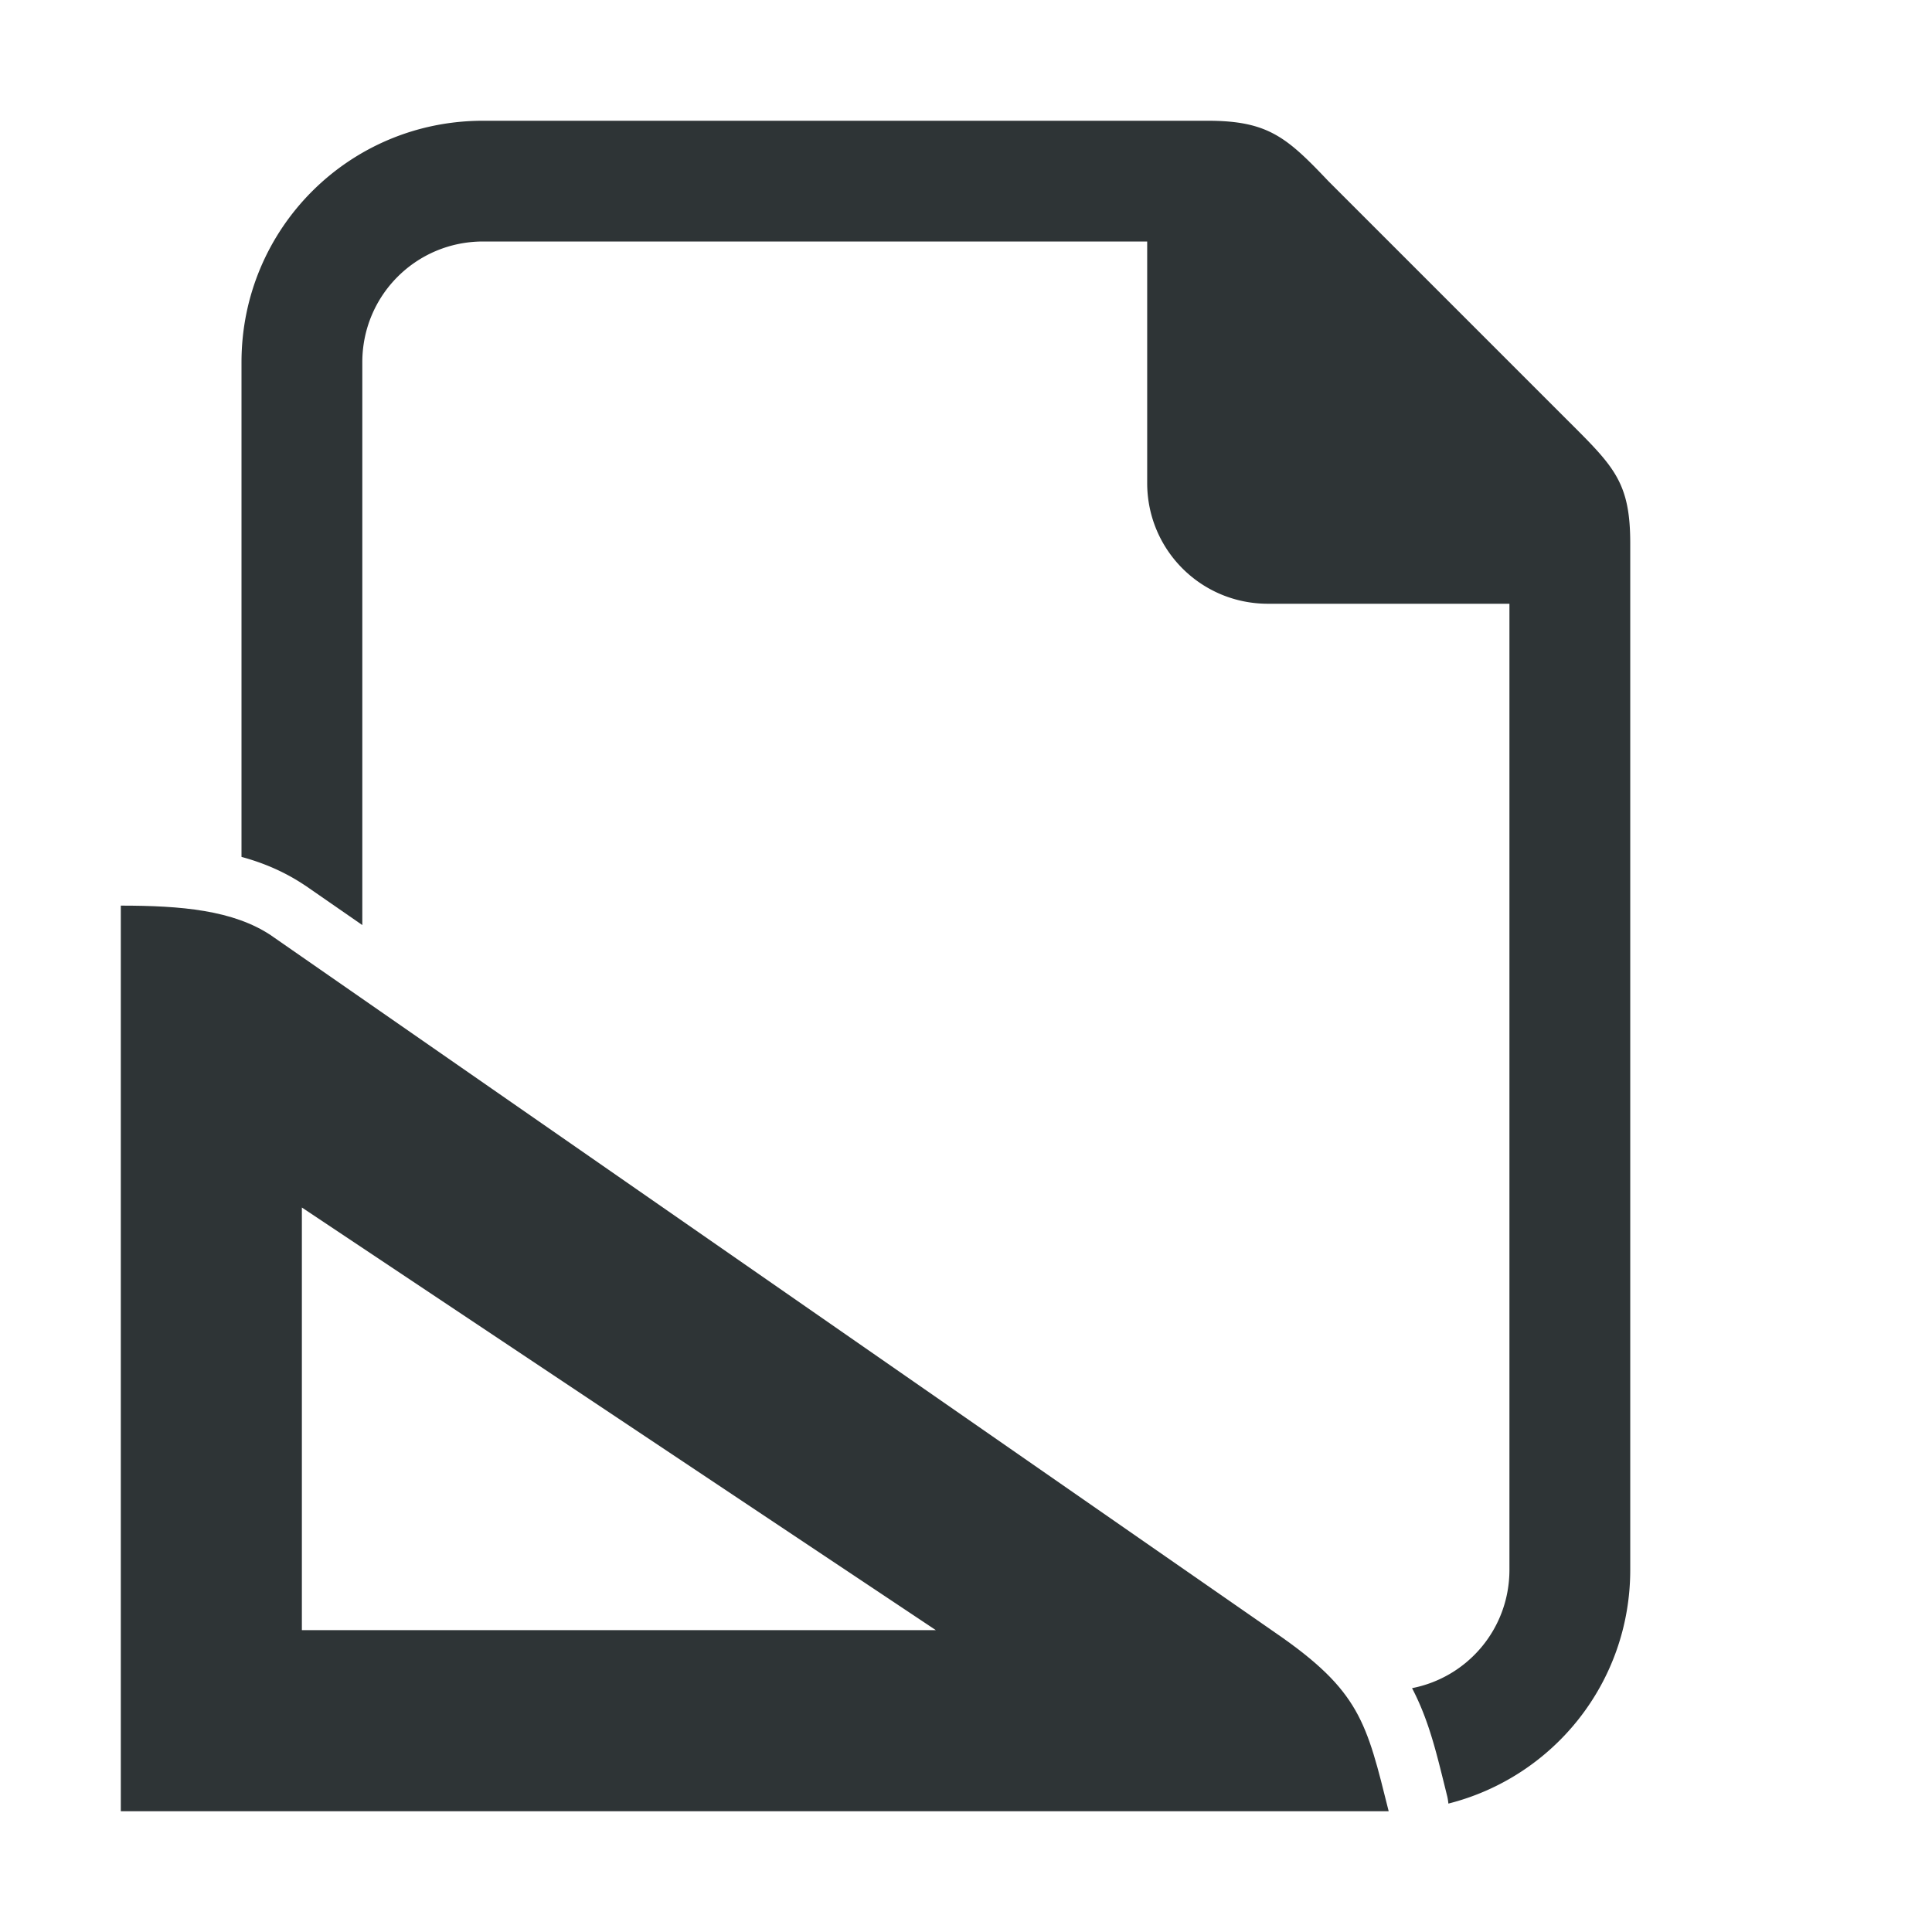
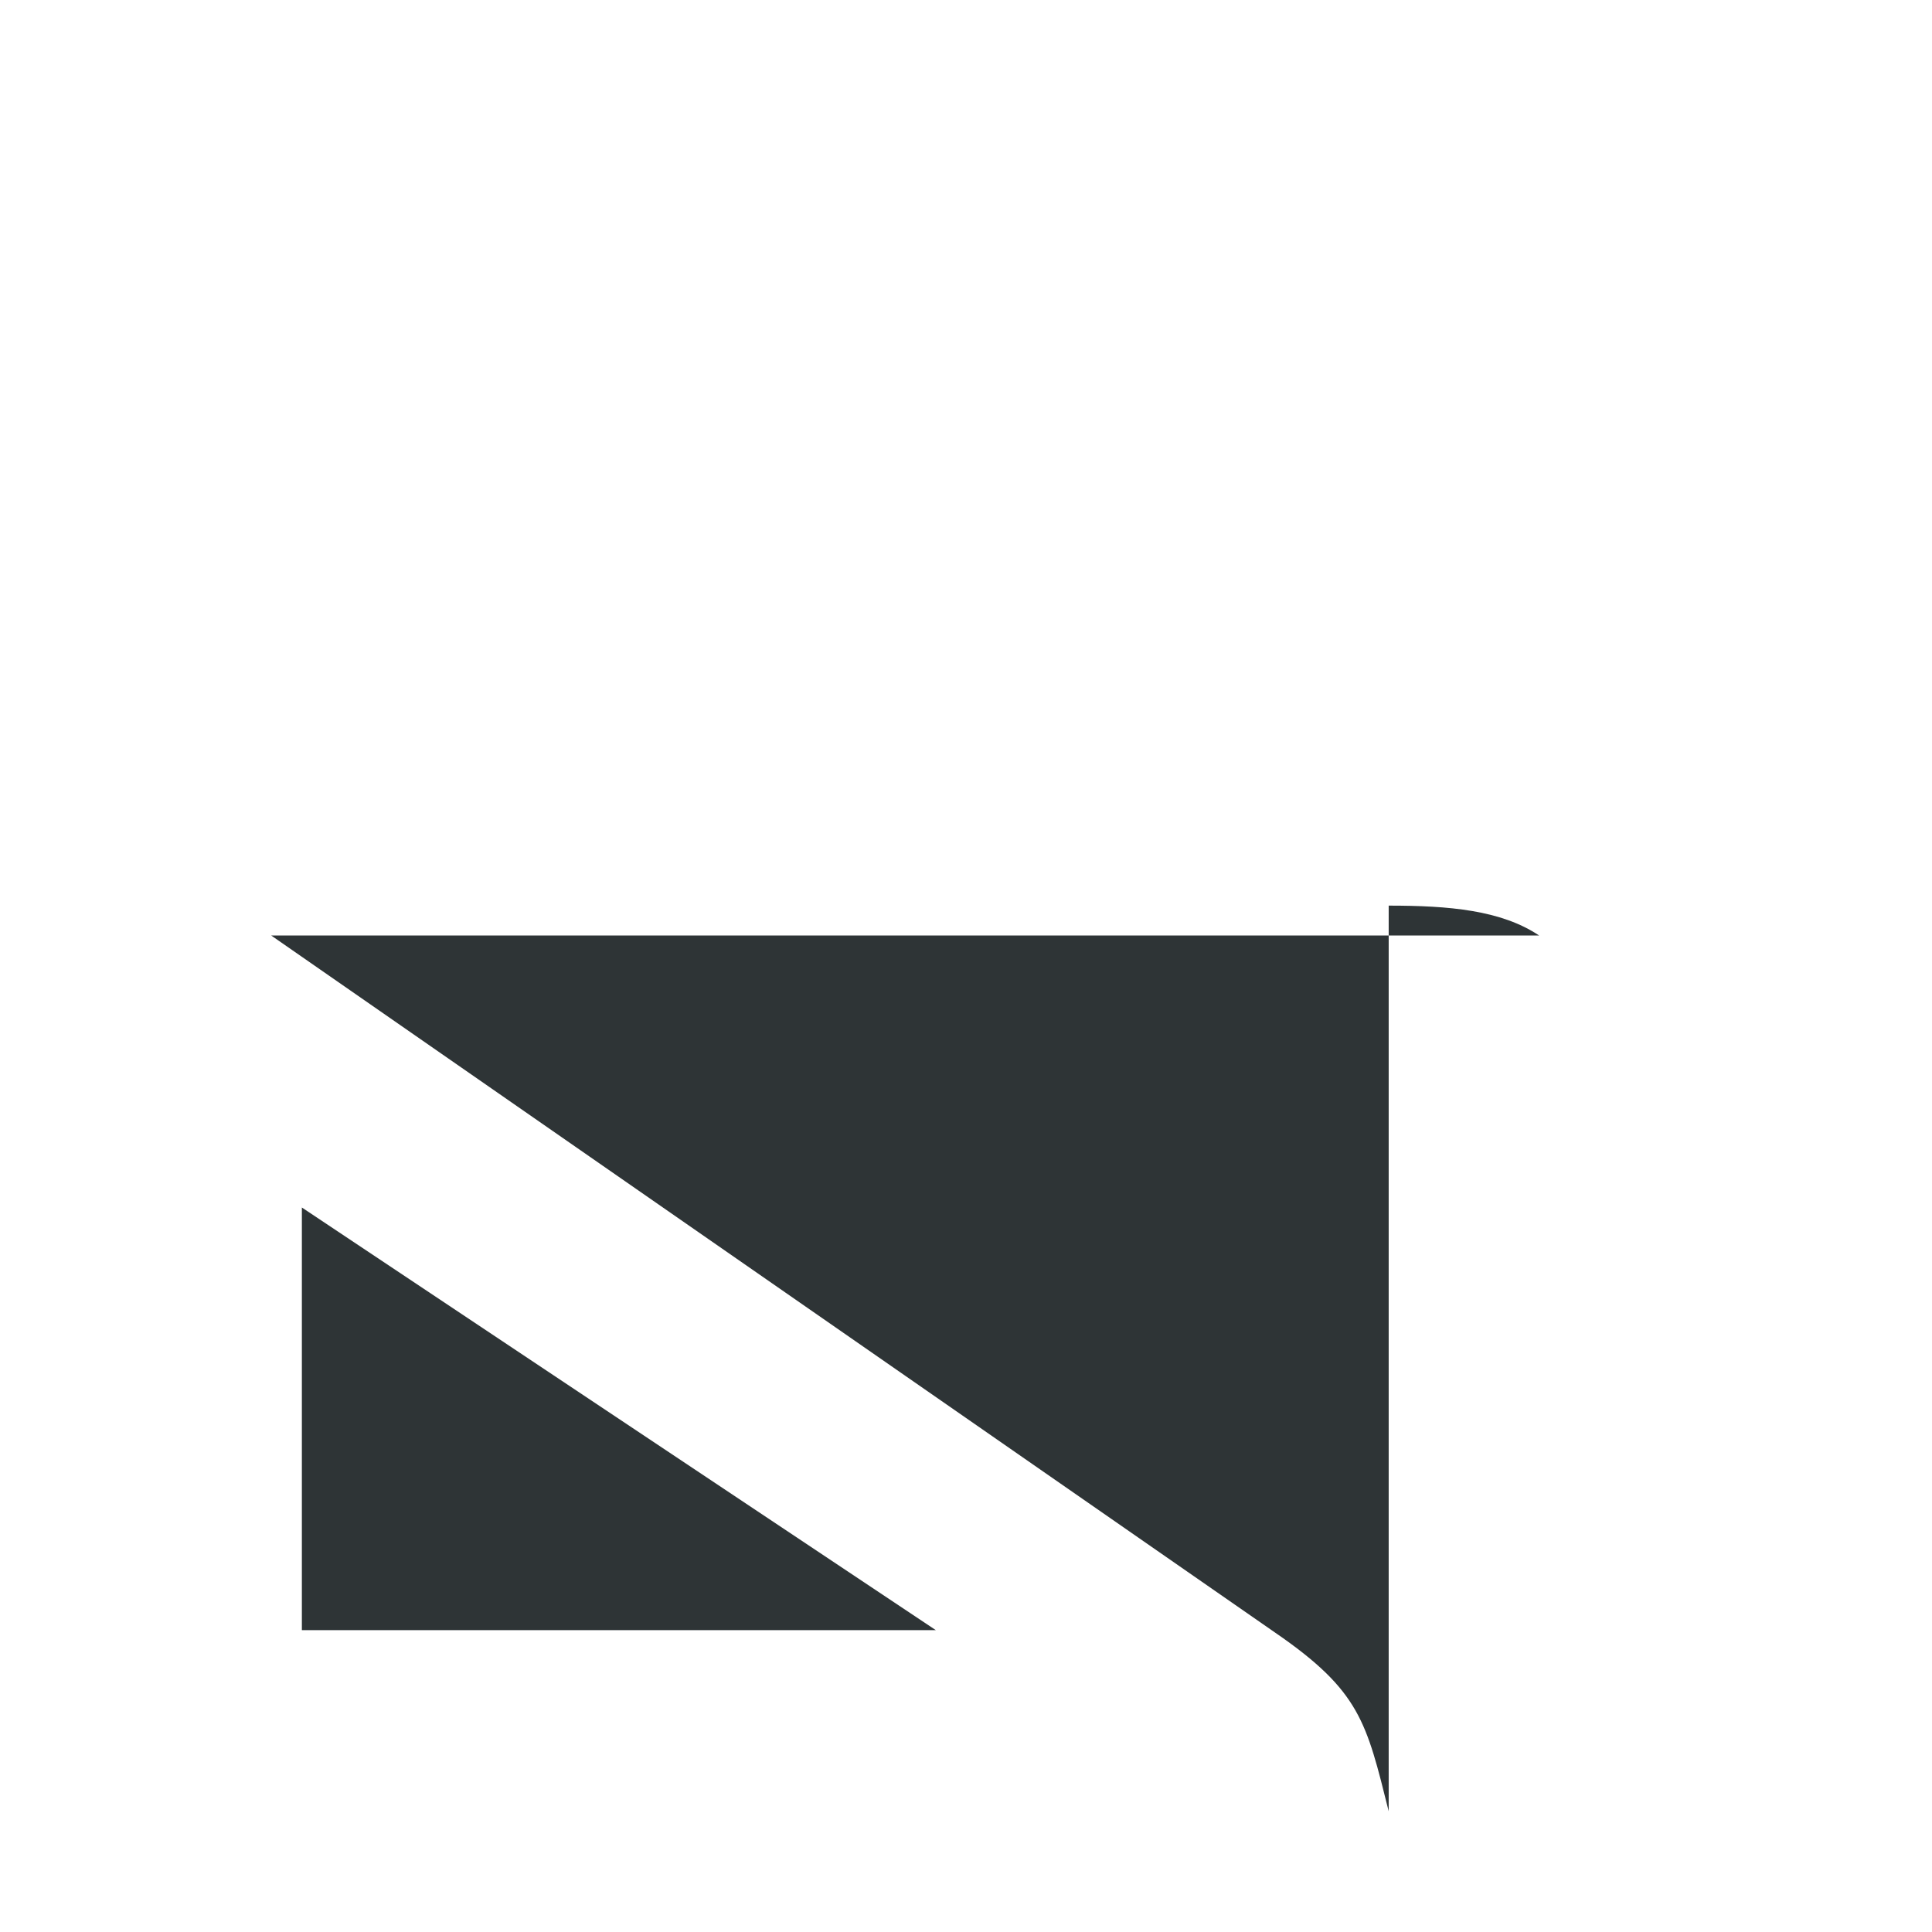
<svg xmlns="http://www.w3.org/2000/svg" viewBox="0 0 32 32">
  <g fill="#2e3436">
-     <path d="m8 2c-2.216 0-4 1.784-4 4v8.193c.361.098.712.245 1.047.469a1 1 0 0 1 .016.01l.938.65v-9.322c0-1.108.892-2 2-2h11v4c0 1.108.892 2 2 2h4v16c0 .976-.692 1.782-1.613 1.961.292.558.414 1.116.584 1.797a1 1 0 0 1 .018.115c1.734-.438 3.012-1.999 3.012-3.873v-17c0-1-.262-1.264-1-2l-4-4c-.689-.726-1-1-2-1z" />
-     <path d="m4.492 15.495 16.628 11.546c1.408.967 1.512 1.483 1.881 2.959h-21v-15c1 0 1.861.074 2.492.495zm.508 4.505v7h10.5z" />
+     <path d="m4.492 15.495 16.628 11.546c1.408.967 1.512 1.483 1.881 2.959v-15c1 0 1.861.074 2.492.495zm.508 4.505v7h10.5z" />
  </g>
</svg>